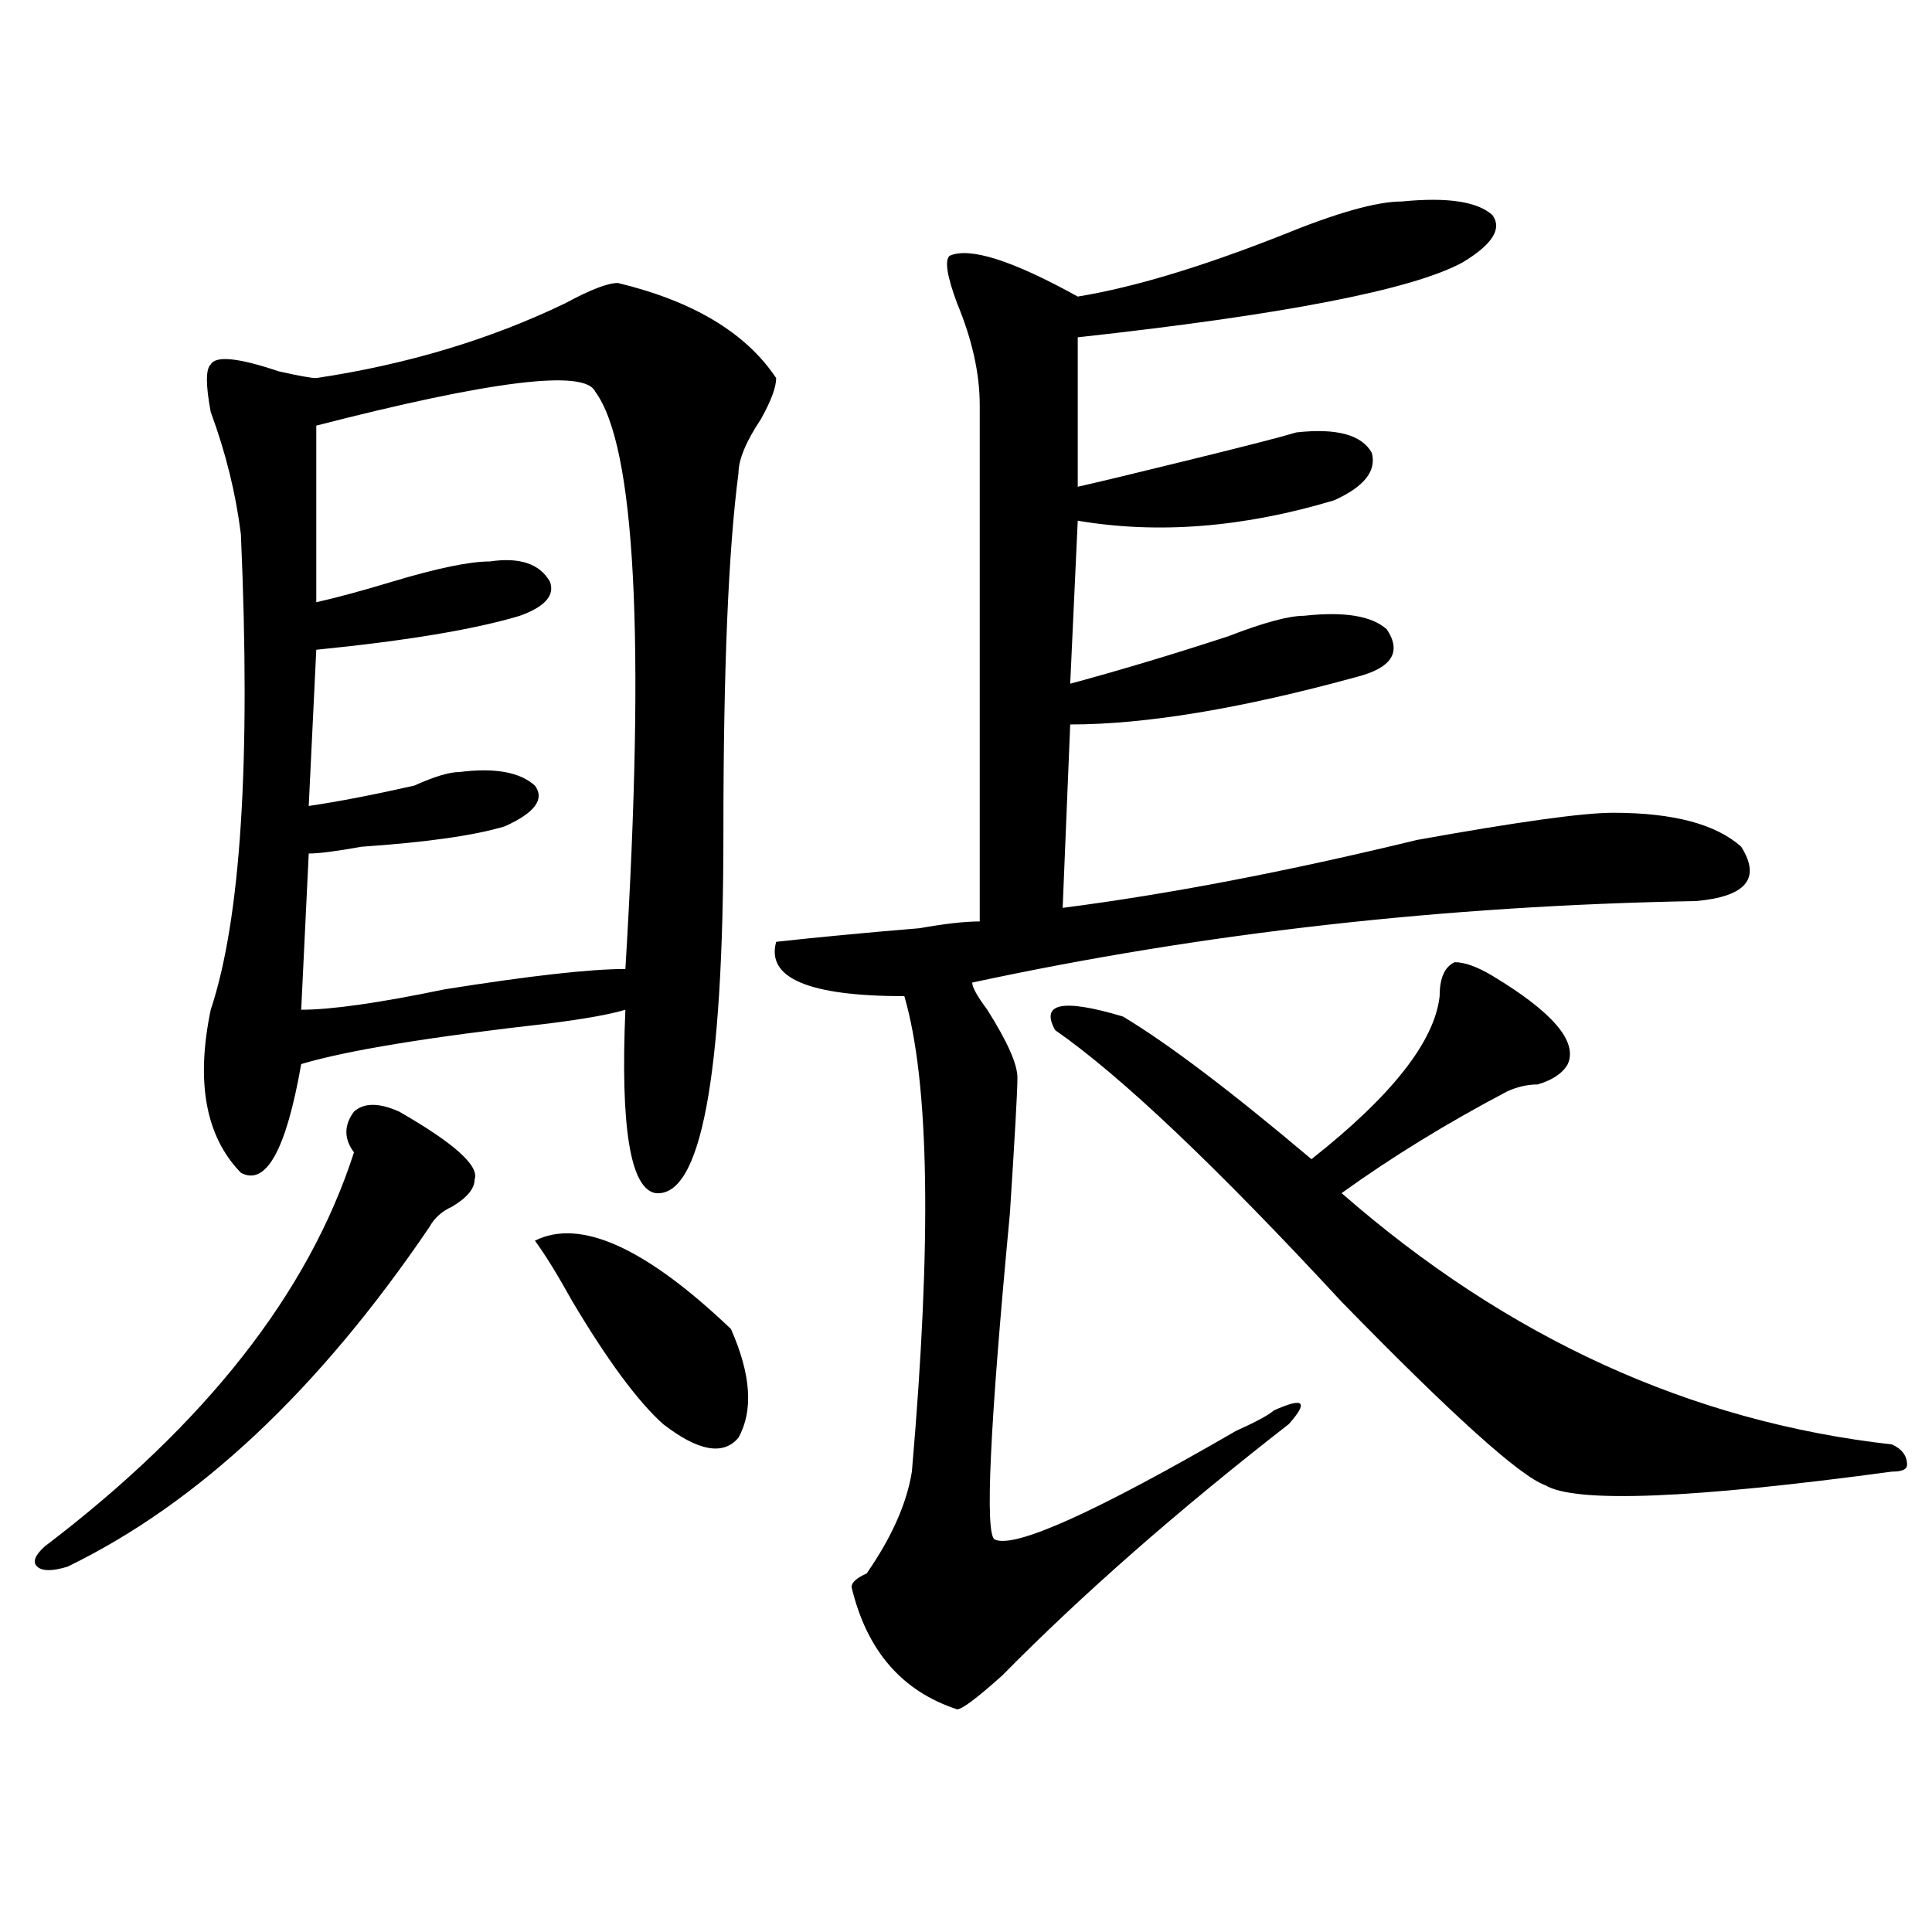
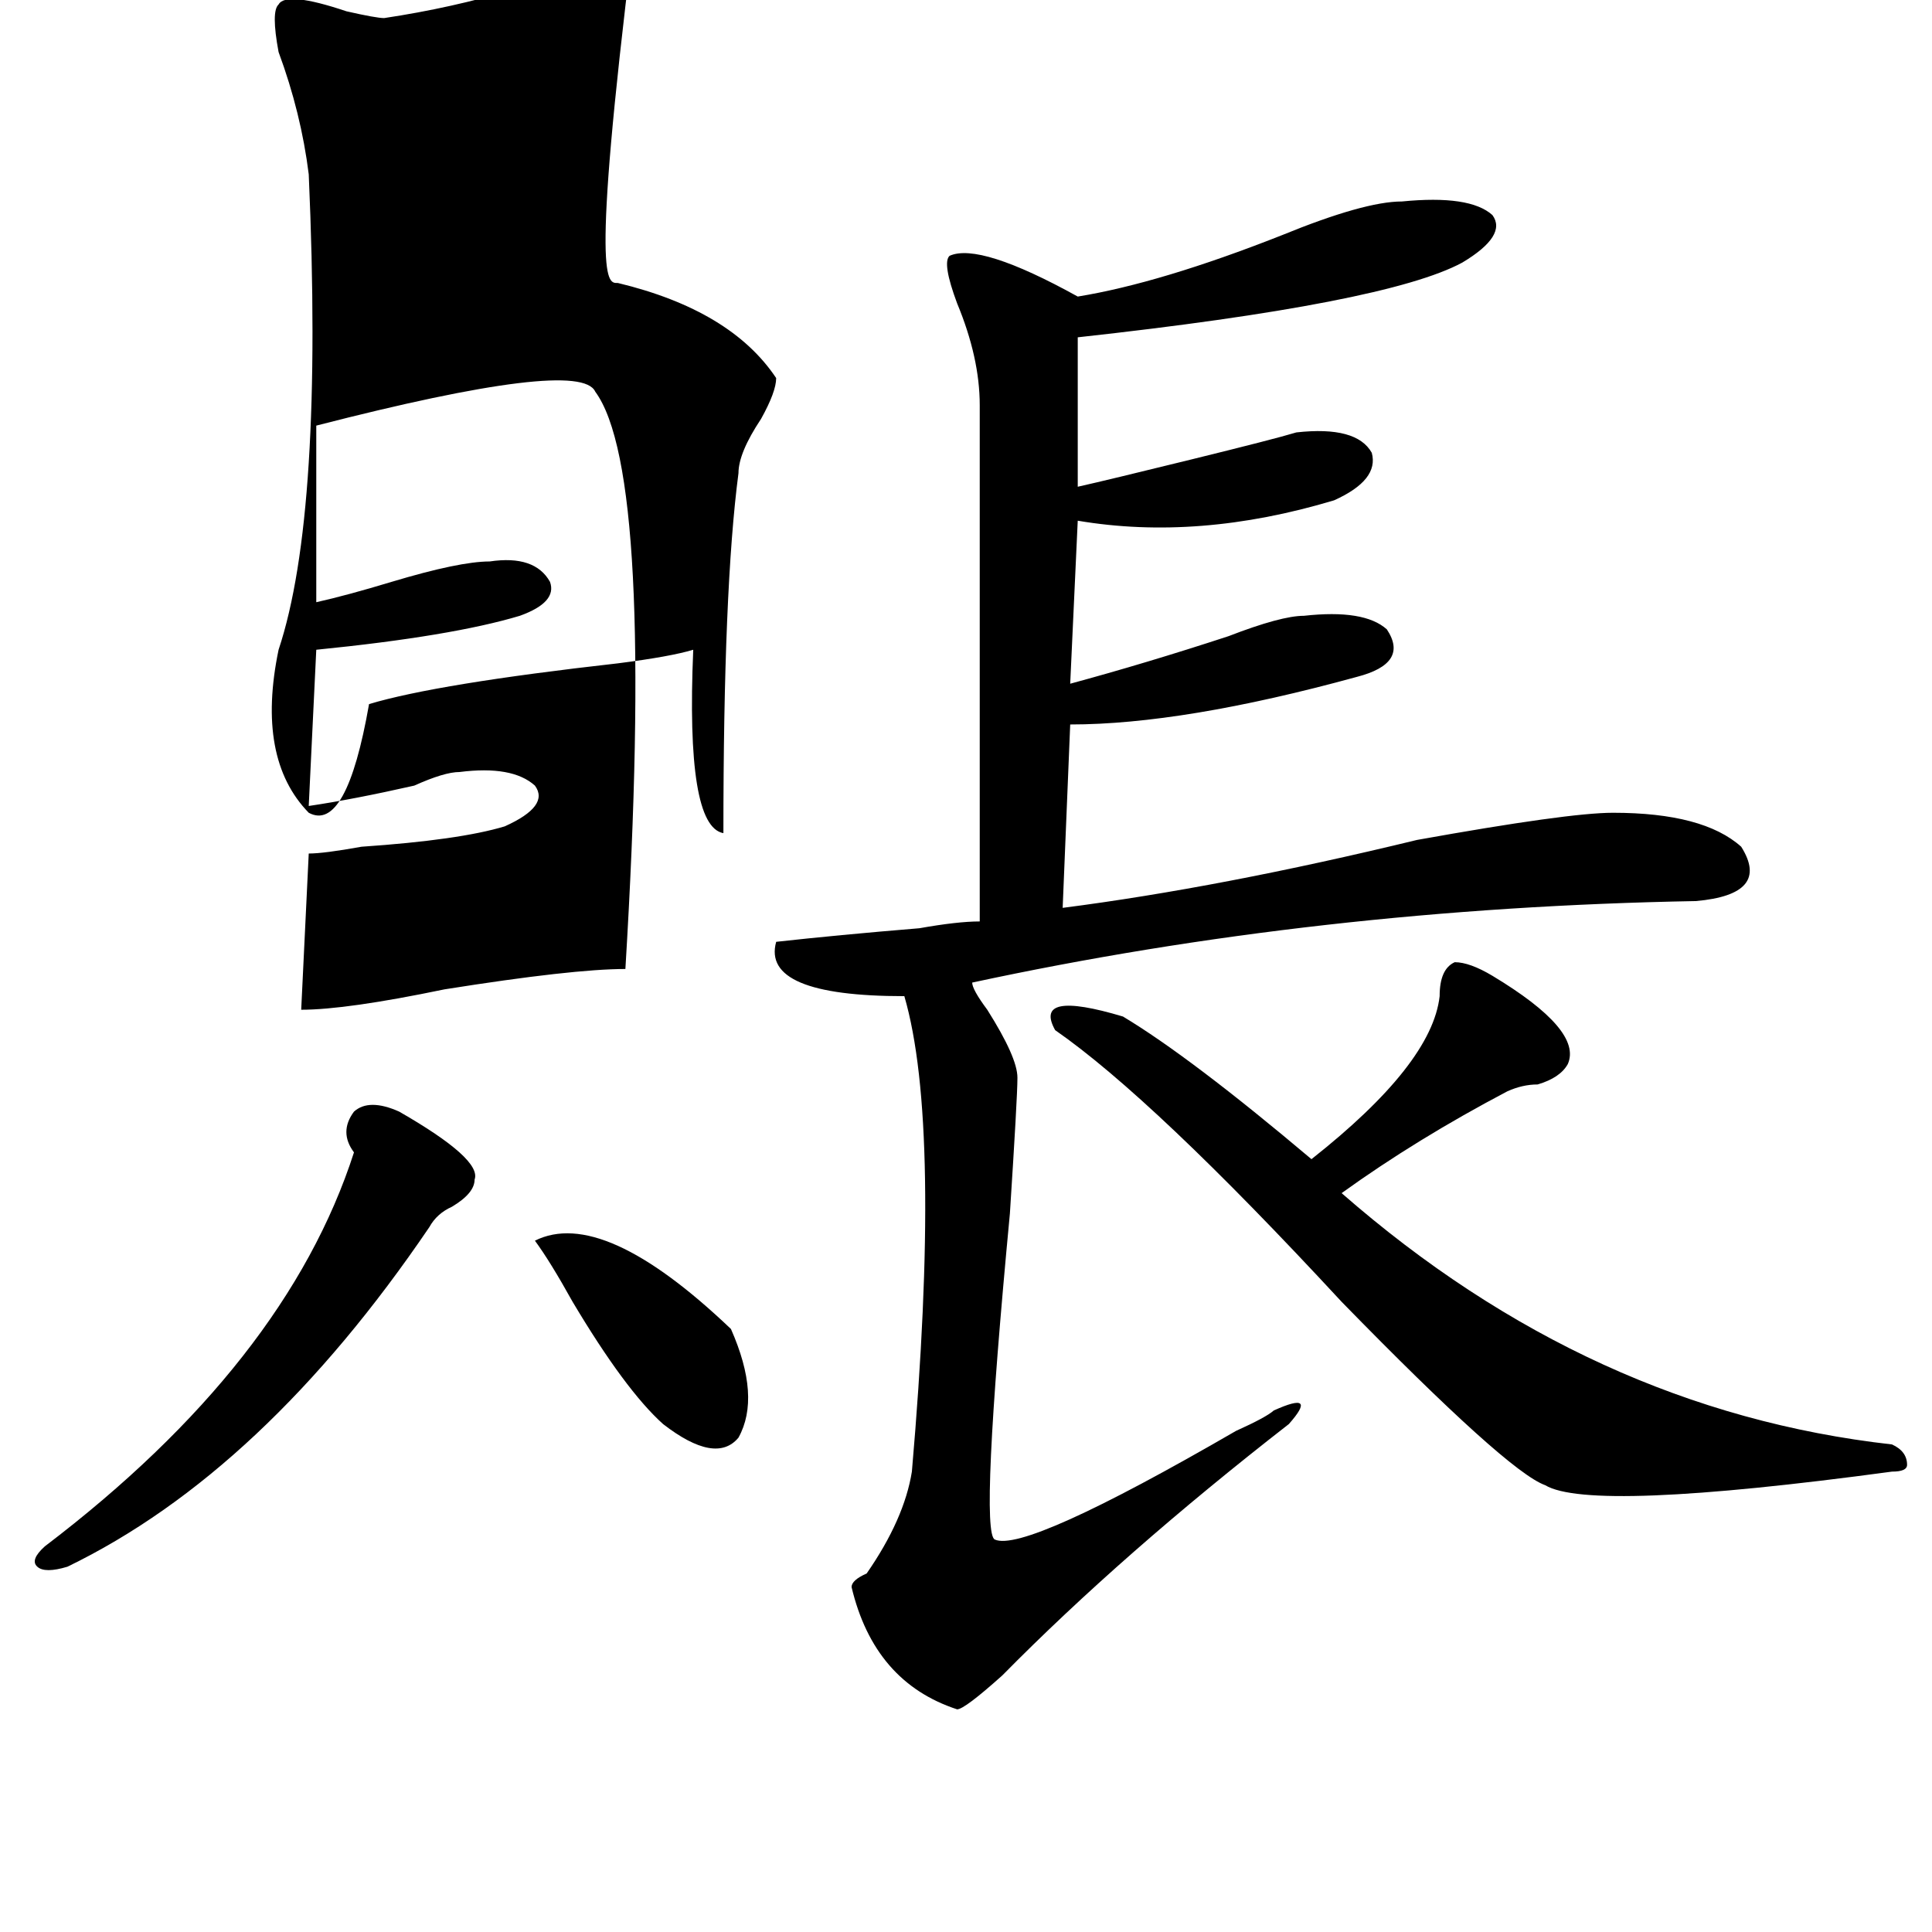
<svg xmlns="http://www.w3.org/2000/svg" version="1.1" id="图层_1" x="0px" y="0px" width="1000px" height="1000px" viewBox="0 0 1000 1000" enable-background="new 0 0 1000 1000" xml:space="preserve">
-   <path d="M206.629,575.375c28.597,16.425,41.584,28.125,39.023,35.156c0,4.724-3.902,9.393-11.707,14.063  c-5.244,2.362-9.146,5.878-11.707,10.547c-57.255,84.375-119.692,142.987-187.313,175.781c-7.805,2.362-13.049,2.362-15.609,0  c-2.622-2.307-1.342-5.823,3.902-10.547c83.229-63.281,136.582-131.232,159.996-203.906c-5.244-7.031-5.244-14.063,0-21.094  C188.397,570.706,196.202,570.706,206.629,575.375z M319.797,146.469c39.023,9.393,66.34,25.818,81.949,49.219  c0,4.724-2.622,11.755-7.805,21.094c-7.805,11.755-11.707,21.094-11.707,28.125c-5.244,39.88-7.805,101.953-7.805,186.328  c0,126.563-11.707,188.69-35.121,186.328c-13.049-2.307-18.231-33.948-15.609-94.922c-7.805,2.362-20.854,4.724-39.023,7.031  c-62.438,7.031-105.363,14.063-128.777,21.094c-7.805,44.55-18.231,63.281-31.219,56.25c-18.231-18.732-23.414-46.857-15.609-84.375  c15.609-46.857,20.792-128.87,15.609-246.094c-2.622-21.094-7.805-42.188-15.609-63.281c-2.622-14.063-2.622-22.247,0-24.609  c2.561-4.669,14.268-3.516,35.121,3.516c10.365,2.362,16.89,3.516,19.512,3.516c46.828-7.031,89.754-19.885,128.777-38.672  C305.468,149.984,314.553,146.469,319.797,146.469z M163.703,220.297v91.406c10.365-2.307,23.414-5.823,39.023-10.547  c23.414-7.031,40.304-10.547,50.73-10.547c15.609-2.307,25.975,1.208,31.219,10.547c2.561,7.031-2.622,12.909-15.609,17.578  c-23.414,7.031-58.535,12.909-105.363,17.578l-3.902,80.859c15.609-2.307,33.779-5.823,54.633-10.547  c10.365-4.669,18.17-7.031,23.414-7.031c18.17-2.307,31.219,0,39.023,7.031c5.183,7.031,0,14.063-15.609,21.094  c-15.609,4.724-40.365,8.24-74.145,10.547c-13.049,2.362-22.134,3.516-27.316,3.516l-3.902,80.859  c15.609,0,40.304-3.516,74.145-10.547c44.206-7.031,75.425-10.547,93.656-10.547c10.365-171.057,5.183-270.703-15.609-298.828  C302.846,191.018,254.737,196.896,163.703,220.297z M276.871,642.172c23.414-11.7,57.193,3.516,101.461,45.703  c10.365,23.456,11.707,42.188,3.902,56.25c-7.805,9.393-20.854,7.031-39.023-7.031c-13.049-11.7-28.658-32.794-46.828-63.281  C288.578,659.75,282.054,649.203,276.871,642.172z M725.641,104.281c23.414-2.307,39.023,0,46.828,7.031  c5.183,7.031,0,15.271-15.609,24.609c-26.036,14.063-92.376,26.971-199.02,38.672v77.344c10.365-2.307,29.877-7.031,58.535-14.063  c28.597-7.031,46.828-11.7,54.633-14.063c20.792-2.307,33.779,1.208,39.023,10.547c2.561,9.393-3.902,17.578-19.512,24.609  c-46.828,14.063-91.096,17.578-132.68,10.547l-3.902,84.375c25.975-7.031,53.291-15.216,81.949-24.609  c18.17-7.031,31.219-10.547,39.023-10.547c20.792-2.307,35.121,0,42.926,7.031c7.805,11.755,2.561,19.94-15.609,24.609  c-59.877,16.425-109.266,24.609-148.289,24.609l-3.902,94.922c54.633-7.031,115.729-18.732,183.41-35.156  c52.011-9.338,85.852-14.063,101.461-14.063c31.219,0,53.291,5.878,66.34,17.578c10.365,16.425,2.561,25.818-23.414,28.125  c-130.119,2.362-254.994,16.425-374.625,42.188c0,2.362,2.561,7.031,7.805,14.063c10.365,16.425,15.609,28.125,15.609,35.156  s-1.342,30.487-3.902,70.313c-10.427,110.193-13.049,166.443-7.805,168.75c10.365,4.724,52.011-14.063,124.875-56.25  c10.365-4.669,16.89-8.185,19.512-10.547c15.609-7.031,18.17-4.669,7.805,7.031c-57.255,44.55-106.705,87.891-148.289,130.078  c-13.049,11.7-20.854,17.578-23.414,17.578c-28.658-9.393-46.828-30.487-54.633-63.281c0-2.362,2.561-4.724,7.805-7.031  c12.987-18.732,20.792-36.31,23.414-52.734c10.365-119.531,9.085-201.544-3.902-246.094c-49.45,0-71.584-9.338-66.34-28.125  c20.792-2.307,45.486-4.669,74.145-7.031c12.987-2.307,23.414-3.516,31.219-3.516c0-86.682,0-175.781,0-267.188  c0-16.37-3.902-33.948-11.707-52.734c-5.244-14.063-6.524-22.247-3.902-24.609c10.365-4.669,32.499,2.362,66.34,21.094  c28.597-4.669,63.718-15.216,105.363-31.641C691.8,110.159,712.592,104.281,725.641,104.281z M772.469,505.062  c31.219,18.787,44.206,34.003,39.023,45.703c-2.622,4.724-7.805,8.24-15.609,10.547c-5.244,0-10.427,1.208-15.609,3.516  c-31.219,16.425-59.877,34.003-85.852,52.734C780.273,692.599,875.21,735.94,979.293,747.64c5.183,2.362,7.805,5.878,7.805,10.547  c0,2.362-2.622,3.516-7.805,3.516c-104.083,14.063-163.898,16.425-179.508,7.031c-13.049-4.669-48.17-36.31-105.363-94.922  c-65.06-70.313-114.51-117.169-148.289-140.625c-7.805-14.063,3.902-16.37,35.121-7.031c23.414,14.063,55.913,38.672,97.559,73.828  c41.584-32.794,63.718-60.919,66.34-84.375c0-9.338,2.561-15.216,7.805-17.578C758.14,498.031,764.664,500.393,772.469,505.062z" />
+   <path d="M206.629,575.375c28.597,16.425,41.584,28.125,39.023,35.156c0,4.724-3.902,9.393-11.707,14.063  c-5.244,2.362-9.146,5.878-11.707,10.547c-57.255,84.375-119.692,142.987-187.313,175.781c-7.805,2.362-13.049,2.362-15.609,0  c-2.622-2.307-1.342-5.823,3.902-10.547c83.229-63.281,136.582-131.232,159.996-203.906c-5.244-7.031-5.244-14.063,0-21.094  C188.397,570.706,196.202,570.706,206.629,575.375z M319.797,146.469c39.023,9.393,66.34,25.818,81.949,49.219  c0,4.724-2.622,11.755-7.805,21.094c-7.805,11.755-11.707,21.094-11.707,28.125c-5.244,39.88-7.805,101.953-7.805,186.328  c-13.049-2.307-18.231-33.948-15.609-94.922c-7.805,2.362-20.854,4.724-39.023,7.031  c-62.438,7.031-105.363,14.063-128.777,21.094c-7.805,44.55-18.231,63.281-31.219,56.25c-18.231-18.732-23.414-46.857-15.609-84.375  c15.609-46.857,20.792-128.87,15.609-246.094c-2.622-21.094-7.805-42.188-15.609-63.281c-2.622-14.063-2.622-22.247,0-24.609  c2.561-4.669,14.268-3.516,35.121,3.516c10.365,2.362,16.89,3.516,19.512,3.516c46.828-7.031,89.754-19.885,128.777-38.672  C305.468,149.984,314.553,146.469,319.797,146.469z M163.703,220.297v91.406c10.365-2.307,23.414-5.823,39.023-10.547  c23.414-7.031,40.304-10.547,50.73-10.547c15.609-2.307,25.975,1.208,31.219,10.547c2.561,7.031-2.622,12.909-15.609,17.578  c-23.414,7.031-58.535,12.909-105.363,17.578l-3.902,80.859c15.609-2.307,33.779-5.823,54.633-10.547  c10.365-4.669,18.17-7.031,23.414-7.031c18.17-2.307,31.219,0,39.023,7.031c5.183,7.031,0,14.063-15.609,21.094  c-15.609,4.724-40.365,8.24-74.145,10.547c-13.049,2.362-22.134,3.516-27.316,3.516l-3.902,80.859  c15.609,0,40.304-3.516,74.145-10.547c44.206-7.031,75.425-10.547,93.656-10.547c10.365-171.057,5.183-270.703-15.609-298.828  C302.846,191.018,254.737,196.896,163.703,220.297z M276.871,642.172c23.414-11.7,57.193,3.516,101.461,45.703  c10.365,23.456,11.707,42.188,3.902,56.25c-7.805,9.393-20.854,7.031-39.023-7.031c-13.049-11.7-28.658-32.794-46.828-63.281  C288.578,659.75,282.054,649.203,276.871,642.172z M725.641,104.281c23.414-2.307,39.023,0,46.828,7.031  c5.183,7.031,0,15.271-15.609,24.609c-26.036,14.063-92.376,26.971-199.02,38.672v77.344c10.365-2.307,29.877-7.031,58.535-14.063  c28.597-7.031,46.828-11.7,54.633-14.063c20.792-2.307,33.779,1.208,39.023,10.547c2.561,9.393-3.902,17.578-19.512,24.609  c-46.828,14.063-91.096,17.578-132.68,10.547l-3.902,84.375c25.975-7.031,53.291-15.216,81.949-24.609  c18.17-7.031,31.219-10.547,39.023-10.547c20.792-2.307,35.121,0,42.926,7.031c7.805,11.755,2.561,19.94-15.609,24.609  c-59.877,16.425-109.266,24.609-148.289,24.609l-3.902,94.922c54.633-7.031,115.729-18.732,183.41-35.156  c52.011-9.338,85.852-14.063,101.461-14.063c31.219,0,53.291,5.878,66.34,17.578c10.365,16.425,2.561,25.818-23.414,28.125  c-130.119,2.362-254.994,16.425-374.625,42.188c0,2.362,2.561,7.031,7.805,14.063c10.365,16.425,15.609,28.125,15.609,35.156  s-1.342,30.487-3.902,70.313c-10.427,110.193-13.049,166.443-7.805,168.75c10.365,4.724,52.011-14.063,124.875-56.25  c10.365-4.669,16.89-8.185,19.512-10.547c15.609-7.031,18.17-4.669,7.805,7.031c-57.255,44.55-106.705,87.891-148.289,130.078  c-13.049,11.7-20.854,17.578-23.414,17.578c-28.658-9.393-46.828-30.487-54.633-63.281c0-2.362,2.561-4.724,7.805-7.031  c12.987-18.732,20.792-36.31,23.414-52.734c10.365-119.531,9.085-201.544-3.902-246.094c-49.45,0-71.584-9.338-66.34-28.125  c20.792-2.307,45.486-4.669,74.145-7.031c12.987-2.307,23.414-3.516,31.219-3.516c0-86.682,0-175.781,0-267.188  c0-16.37-3.902-33.948-11.707-52.734c-5.244-14.063-6.524-22.247-3.902-24.609c10.365-4.669,32.499,2.362,66.34,21.094  c28.597-4.669,63.718-15.216,105.363-31.641C691.8,110.159,712.592,104.281,725.641,104.281z M772.469,505.062  c31.219,18.787,44.206,34.003,39.023,45.703c-2.622,4.724-7.805,8.24-15.609,10.547c-5.244,0-10.427,1.208-15.609,3.516  c-31.219,16.425-59.877,34.003-85.852,52.734C780.273,692.599,875.21,735.94,979.293,747.64c5.183,2.362,7.805,5.878,7.805,10.547  c0,2.362-2.622,3.516-7.805,3.516c-104.083,14.063-163.898,16.425-179.508,7.031c-13.049-4.669-48.17-36.31-105.363-94.922  c-65.06-70.313-114.51-117.169-148.289-140.625c-7.805-14.063,3.902-16.37,35.121-7.031c23.414,14.063,55.913,38.672,97.559,73.828  c41.584-32.794,63.718-60.919,66.34-84.375c0-9.338,2.561-15.216,7.805-17.578C758.14,498.031,764.664,500.393,772.469,505.062z" />
</svg>